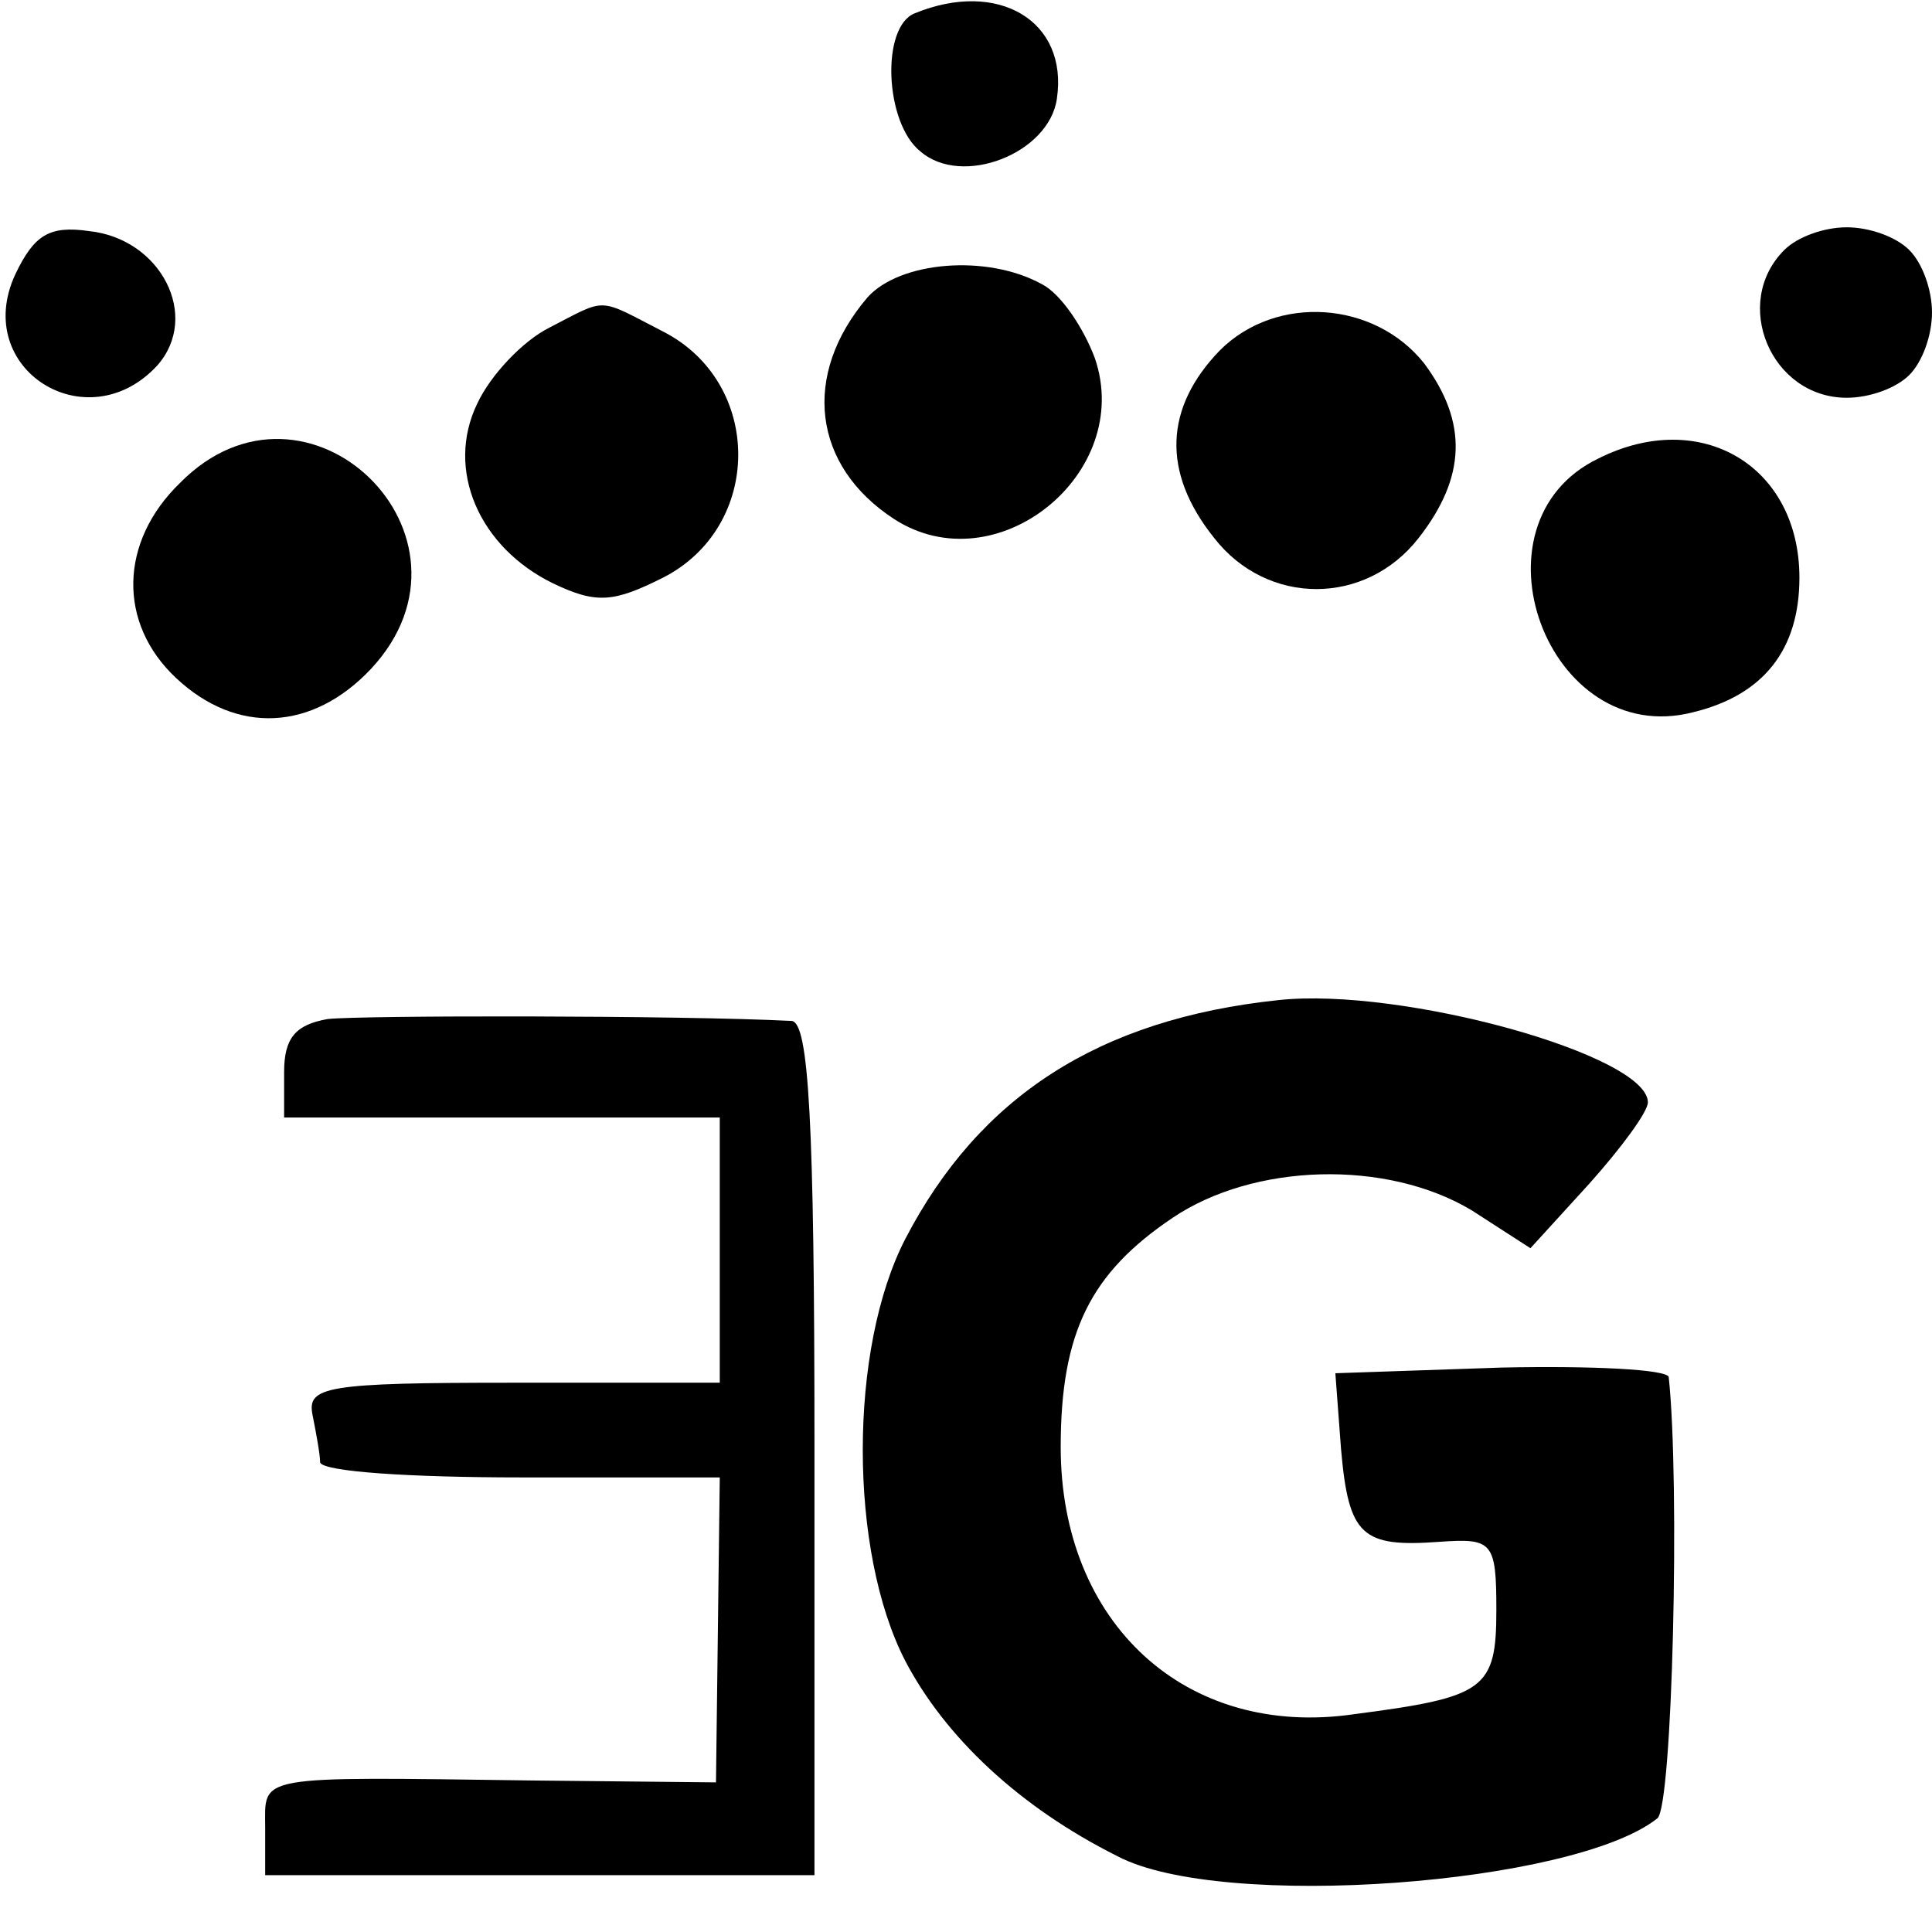
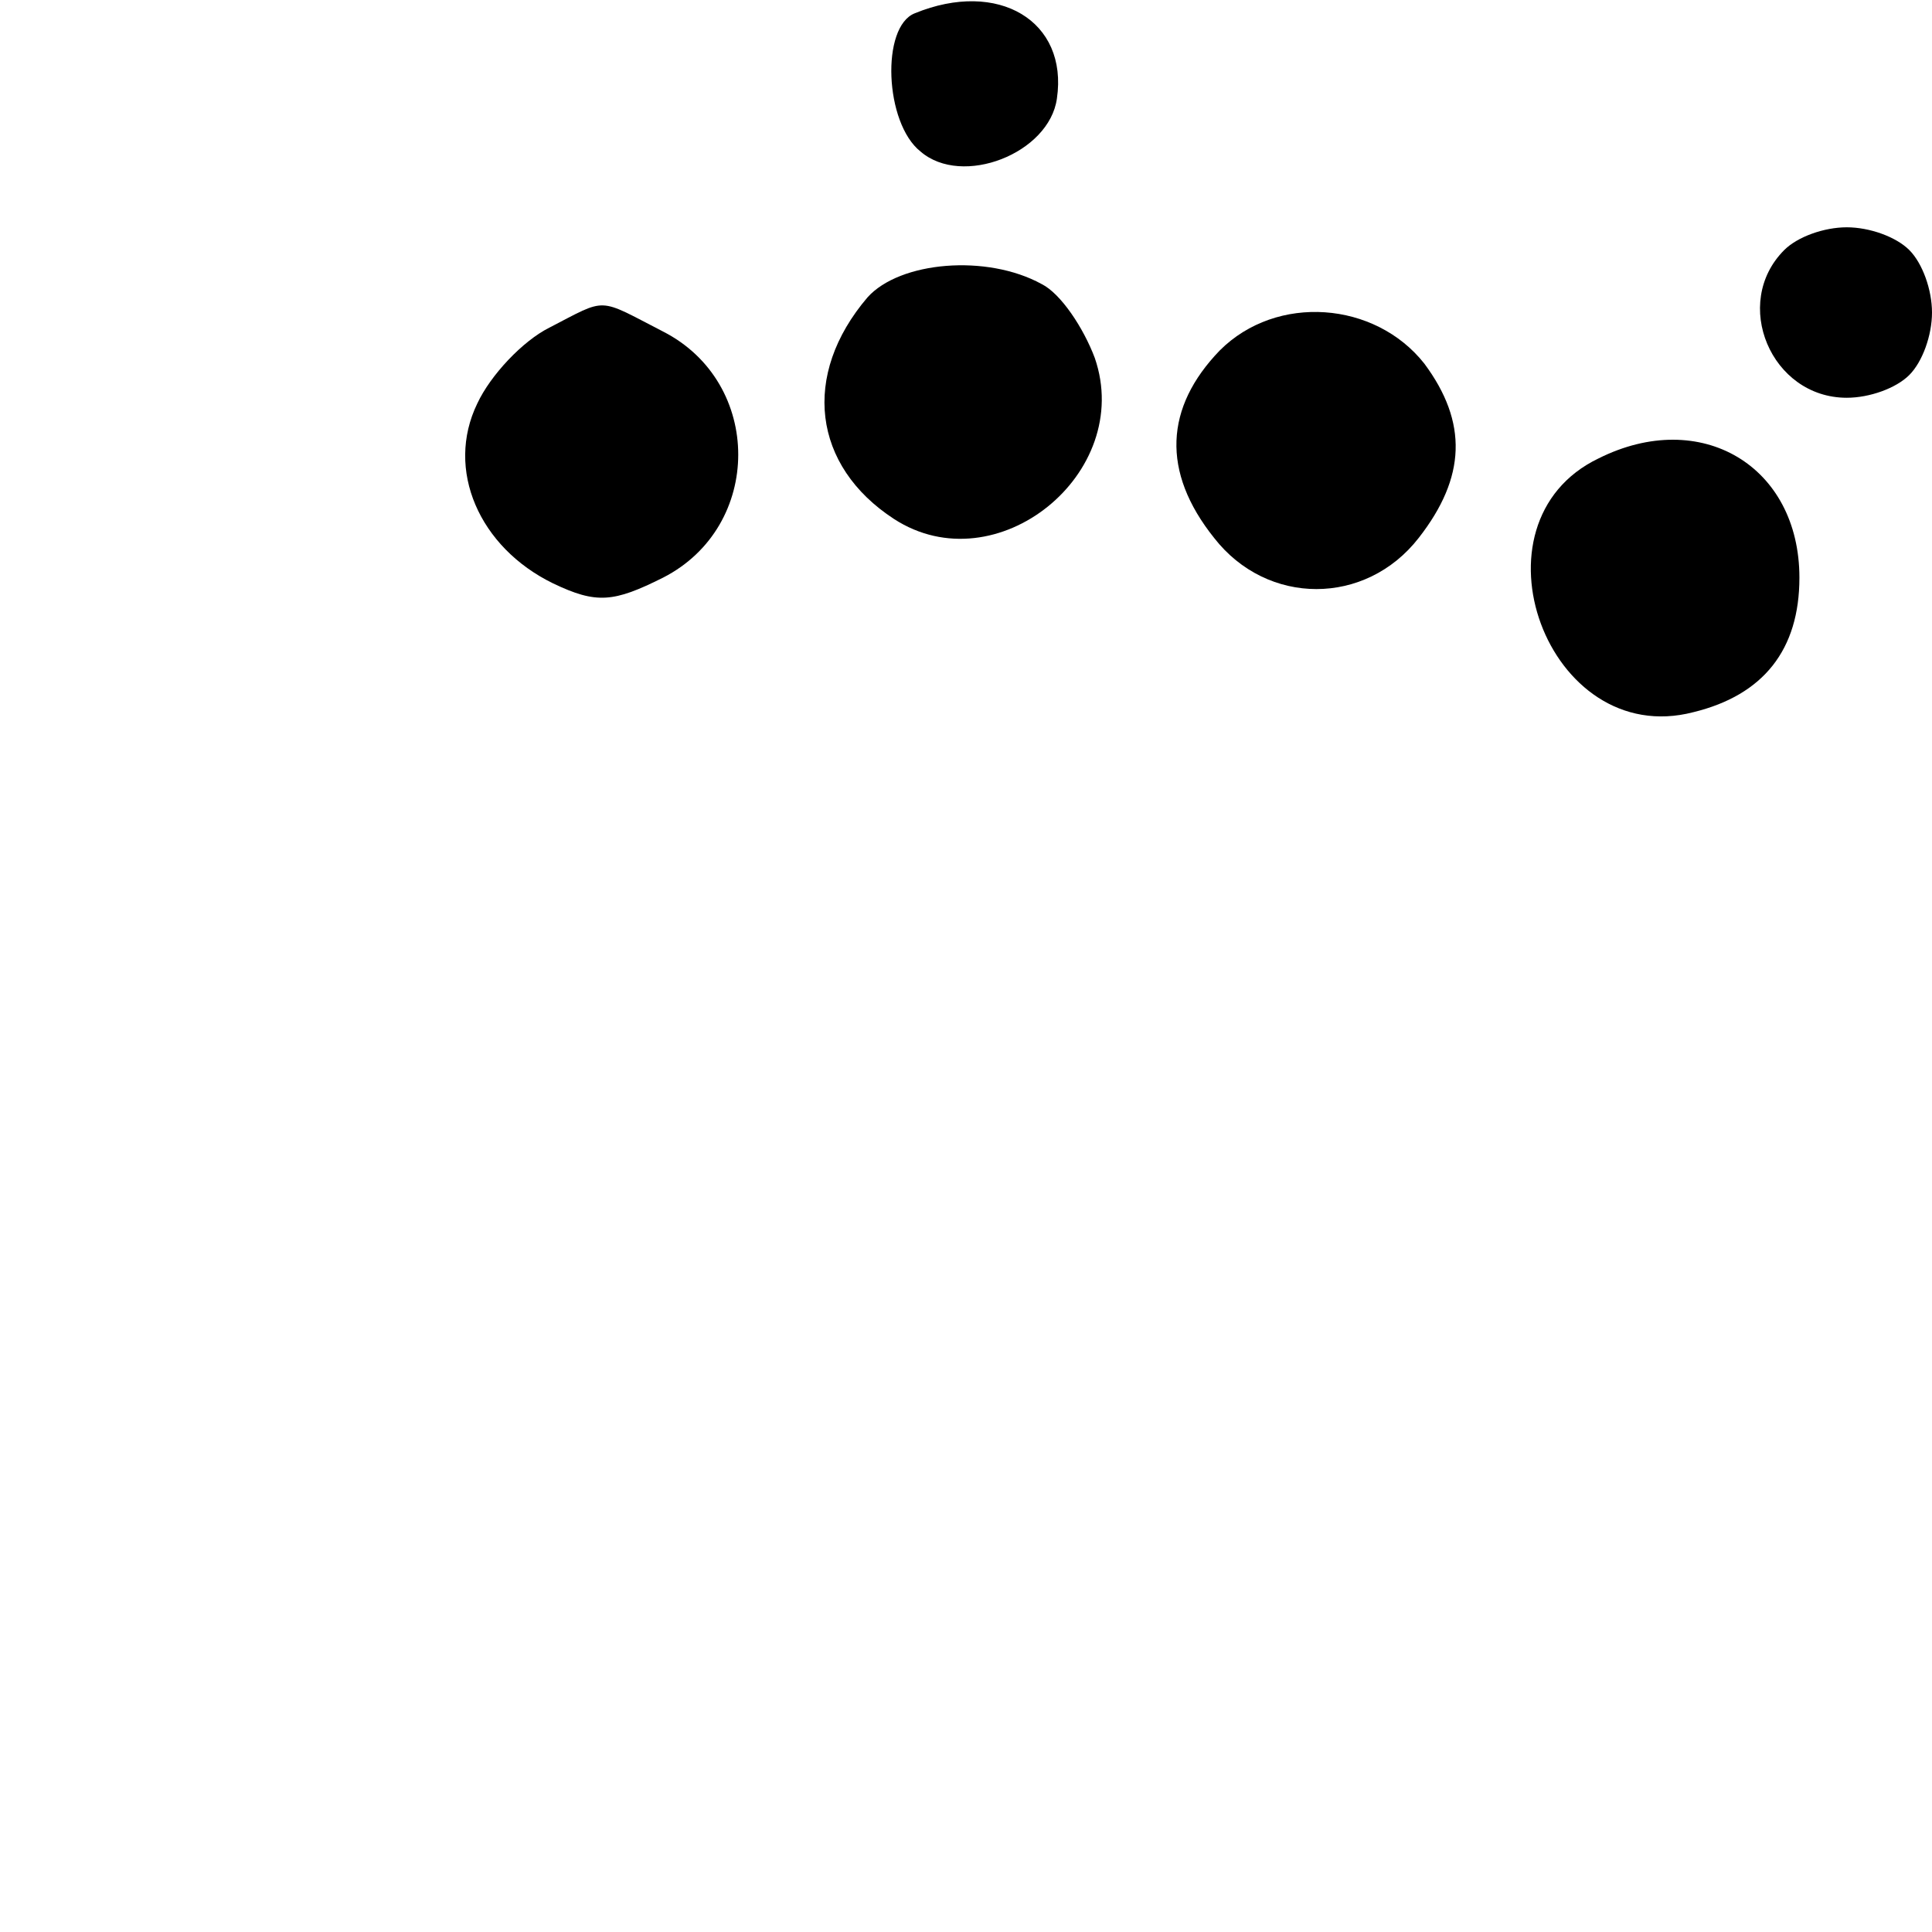
<svg xmlns="http://www.w3.org/2000/svg" version="1.0" width="102pt" height="102pt" viewBox="0 0 102 102" preserveAspectRatio="xMidYMid meet">
  <g transform="translate(0,102) scale(0.1,-0.1)" fill="#000000" stroke="none">
    <path d="M483 1013 c-18 -7 -16 -58 3 -73 22 -19 68 -1 72 28 6 41 -31 63 -75 45z" />
-     <path d="M8 875 c-23 -50 38 -88 75 -48 23 26 2 67 -36 71 -21 3 -29 -2 -39 -23z" />
    <path d="M942 888 c-28 -28 -7 -78 33 -78 12 0 26 5 33 12 7 7 12 21 12 33 0 12 -5 26 -12 33 -7 7 -21 12 -33 12 -12 0 -26 -5 -33 -12z" />
    <path d="M458 863 c-35 -41 -29 -89 14 -117 54 -35 127 24 106 85 -6 16 -18 34 -28 39 -29 16 -75 12 -92 -7z" />
    <path d="M290 847 c-14 -7 -31 -25 -38 -40 -17 -35 1 -76 40 -95 23 -11 32 -10 58 3 53 27 53 103 0 130 -35 18 -29 18 -60 2z" />
    <path d="M644 835 c-29 -30 -31 -64 -3 -99 28 -36 80 -36 108 0 25 32 26 61 3 92 -26 33 -78 37 -108 7z" />
-     <path d="M95 765 c-32 -31 -33 -74 -2 -103 32 -30 72 -28 103 5 65 70 -34 166 -101 98z" />
    <path d="M844 778 c-71 -34 -27 -154 50 -134 37 9 56 33 56 71 0 59 -52 90 -106 63z" />
-     <path d="M675 492 c-95 -10 -158 -51 -197 -126 -30 -58 -30 -165 0 -223 21 -40 60 -77 112 -103 55 -29 241 -15 285 20 8 6 12 177 6 233 -1 4 -40 6 -88 5 l-88 -3 3 -40 c4 -46 11 -52 52 -49 28 2 30 0 30 -36 0 -42 -6 -46 -75 -55 -89 -13 -155 48 -155 141 0 61 16 92 59 121 43 29 113 31 158 4 l31 -20 31 34 c17 19 31 38 31 43 0 25 -130 61 -195 54z" />
-     <path d="M173 482 c-17 -3 -23 -10 -23 -28 l0 -24 115 0 115 0 0 -70 0 -70 -109 0 c-99 0 -109 -2 -106 -17 2 -10 4 -21 4 -25 1 -5 48 -8 106 -8 l105 0 -1 -81 -1 -80 -97 1 c-148 2 -141 3 -141 -25 l0 -25 145 0 145 0 0 225 c0 173 -3 225 -12 226 -58 3 -228 3 -245 1z" />
  </g>
</svg>